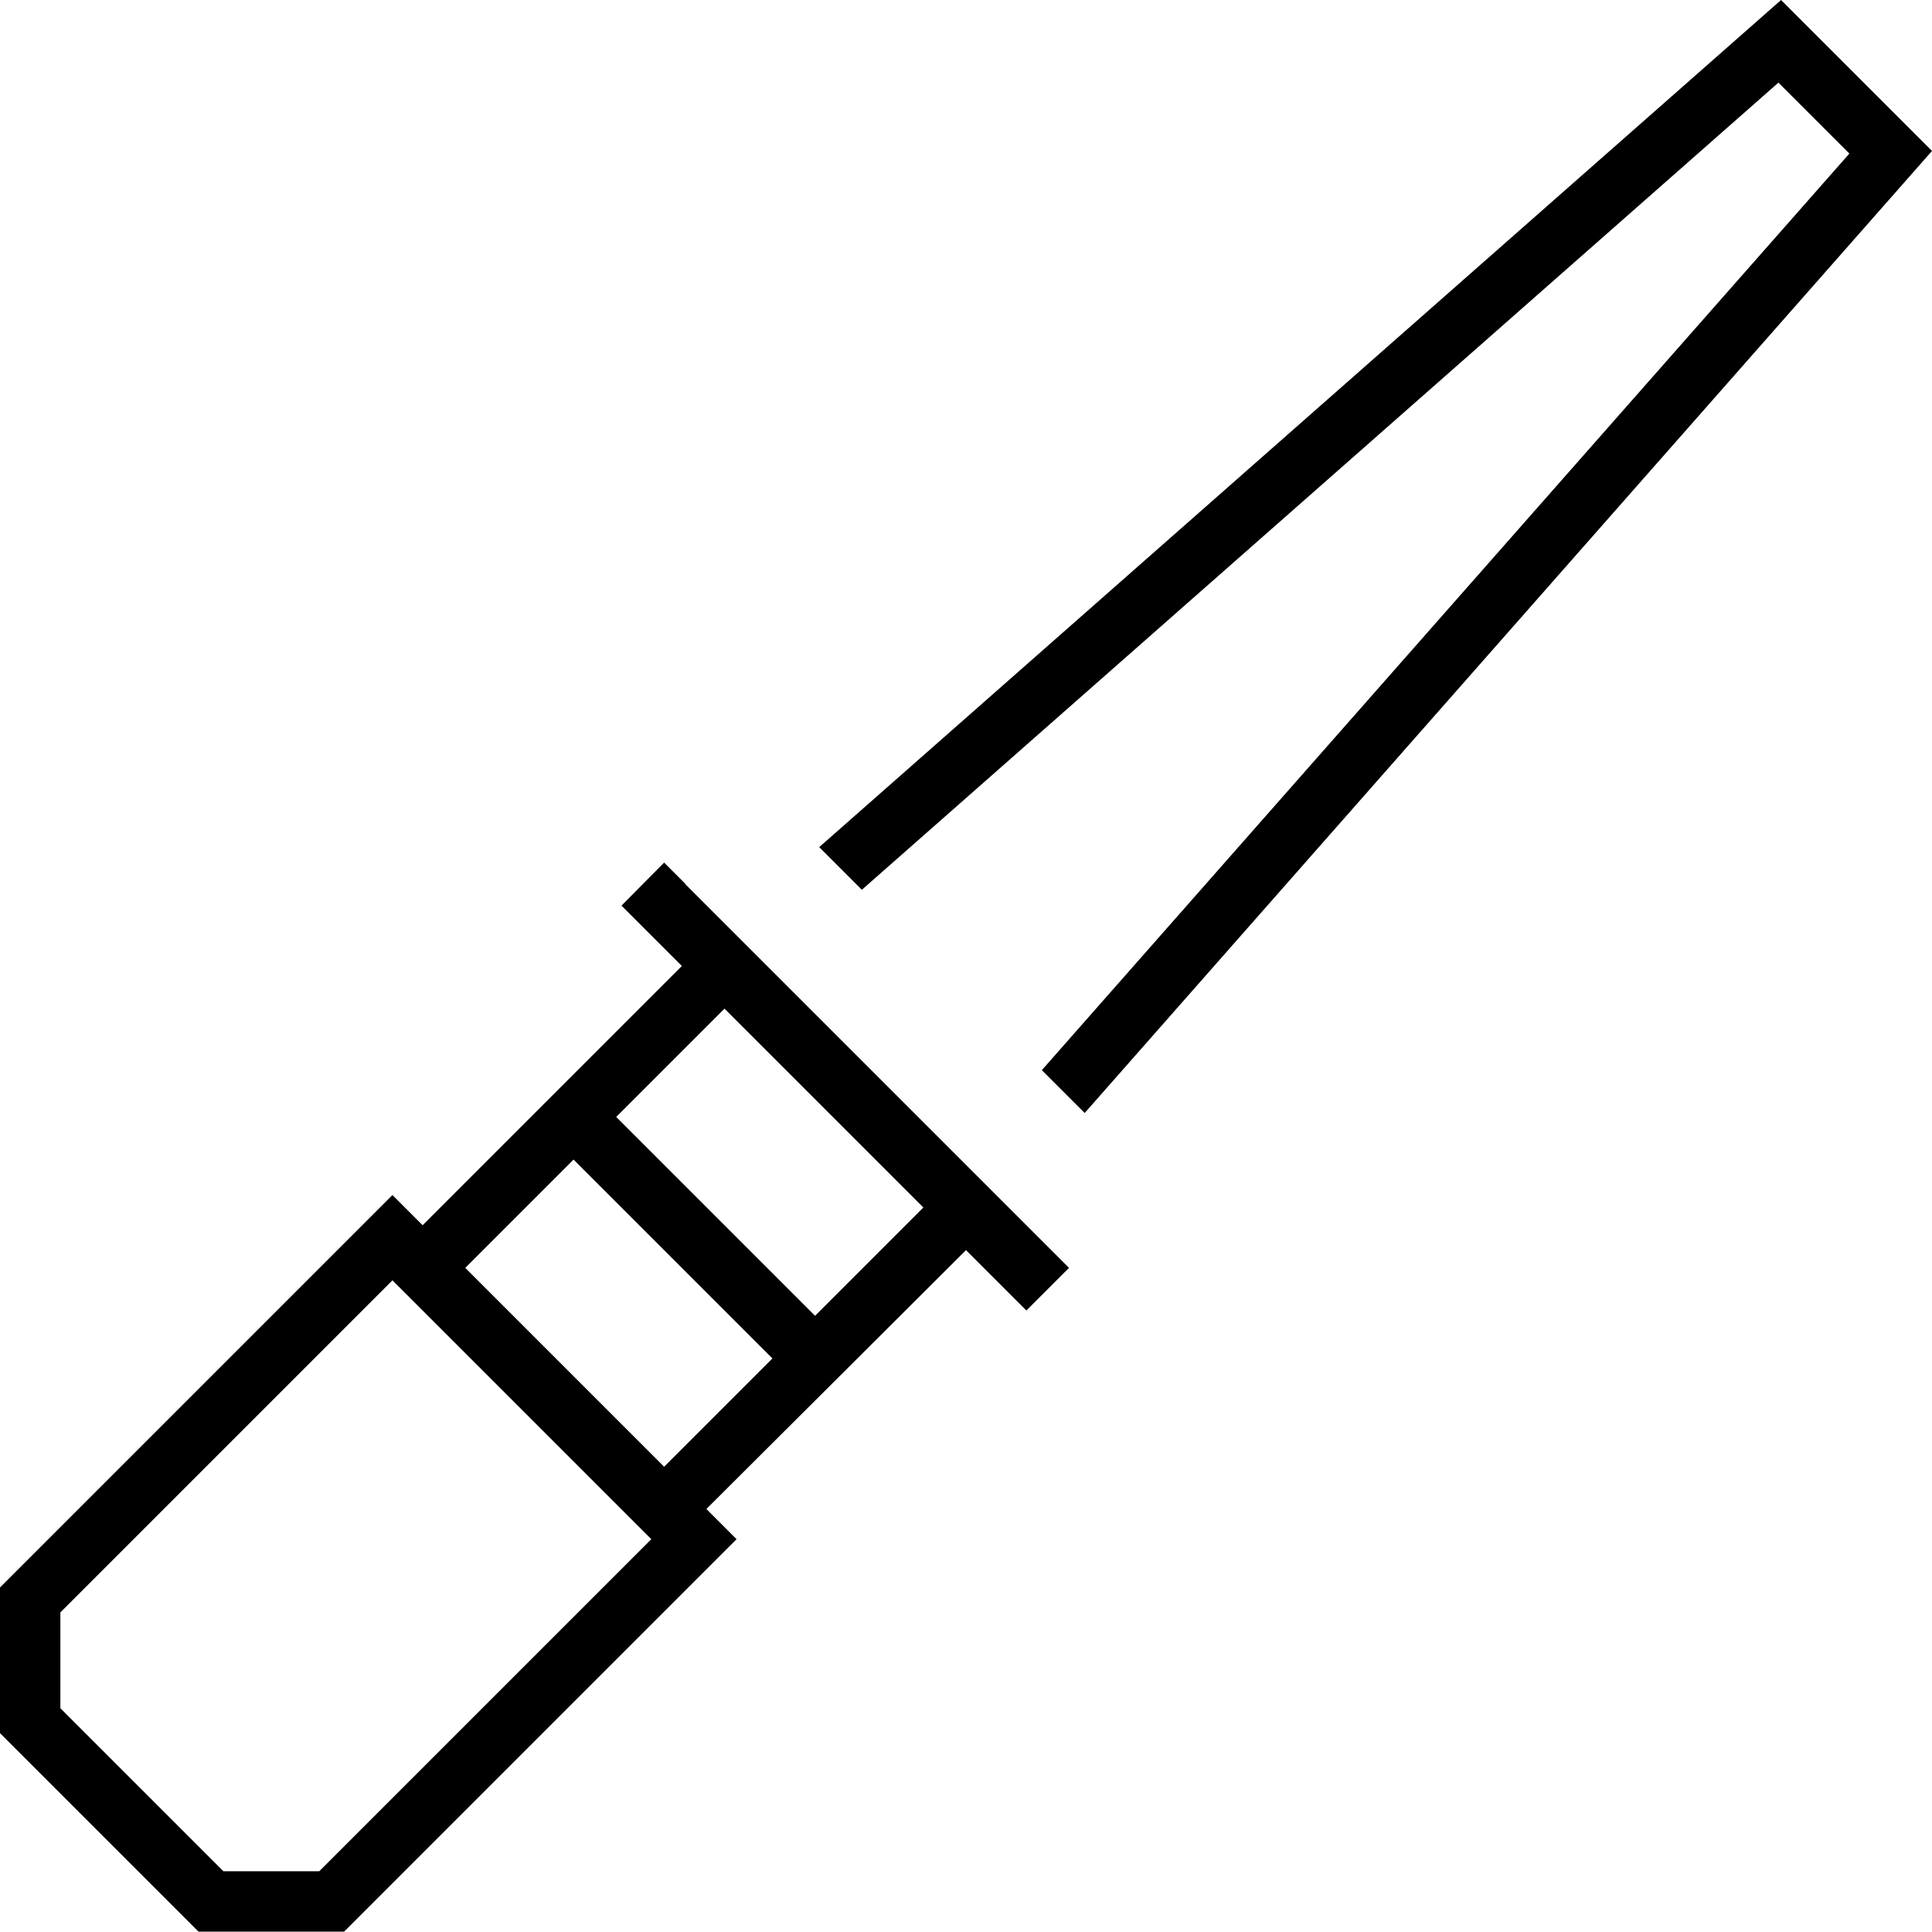
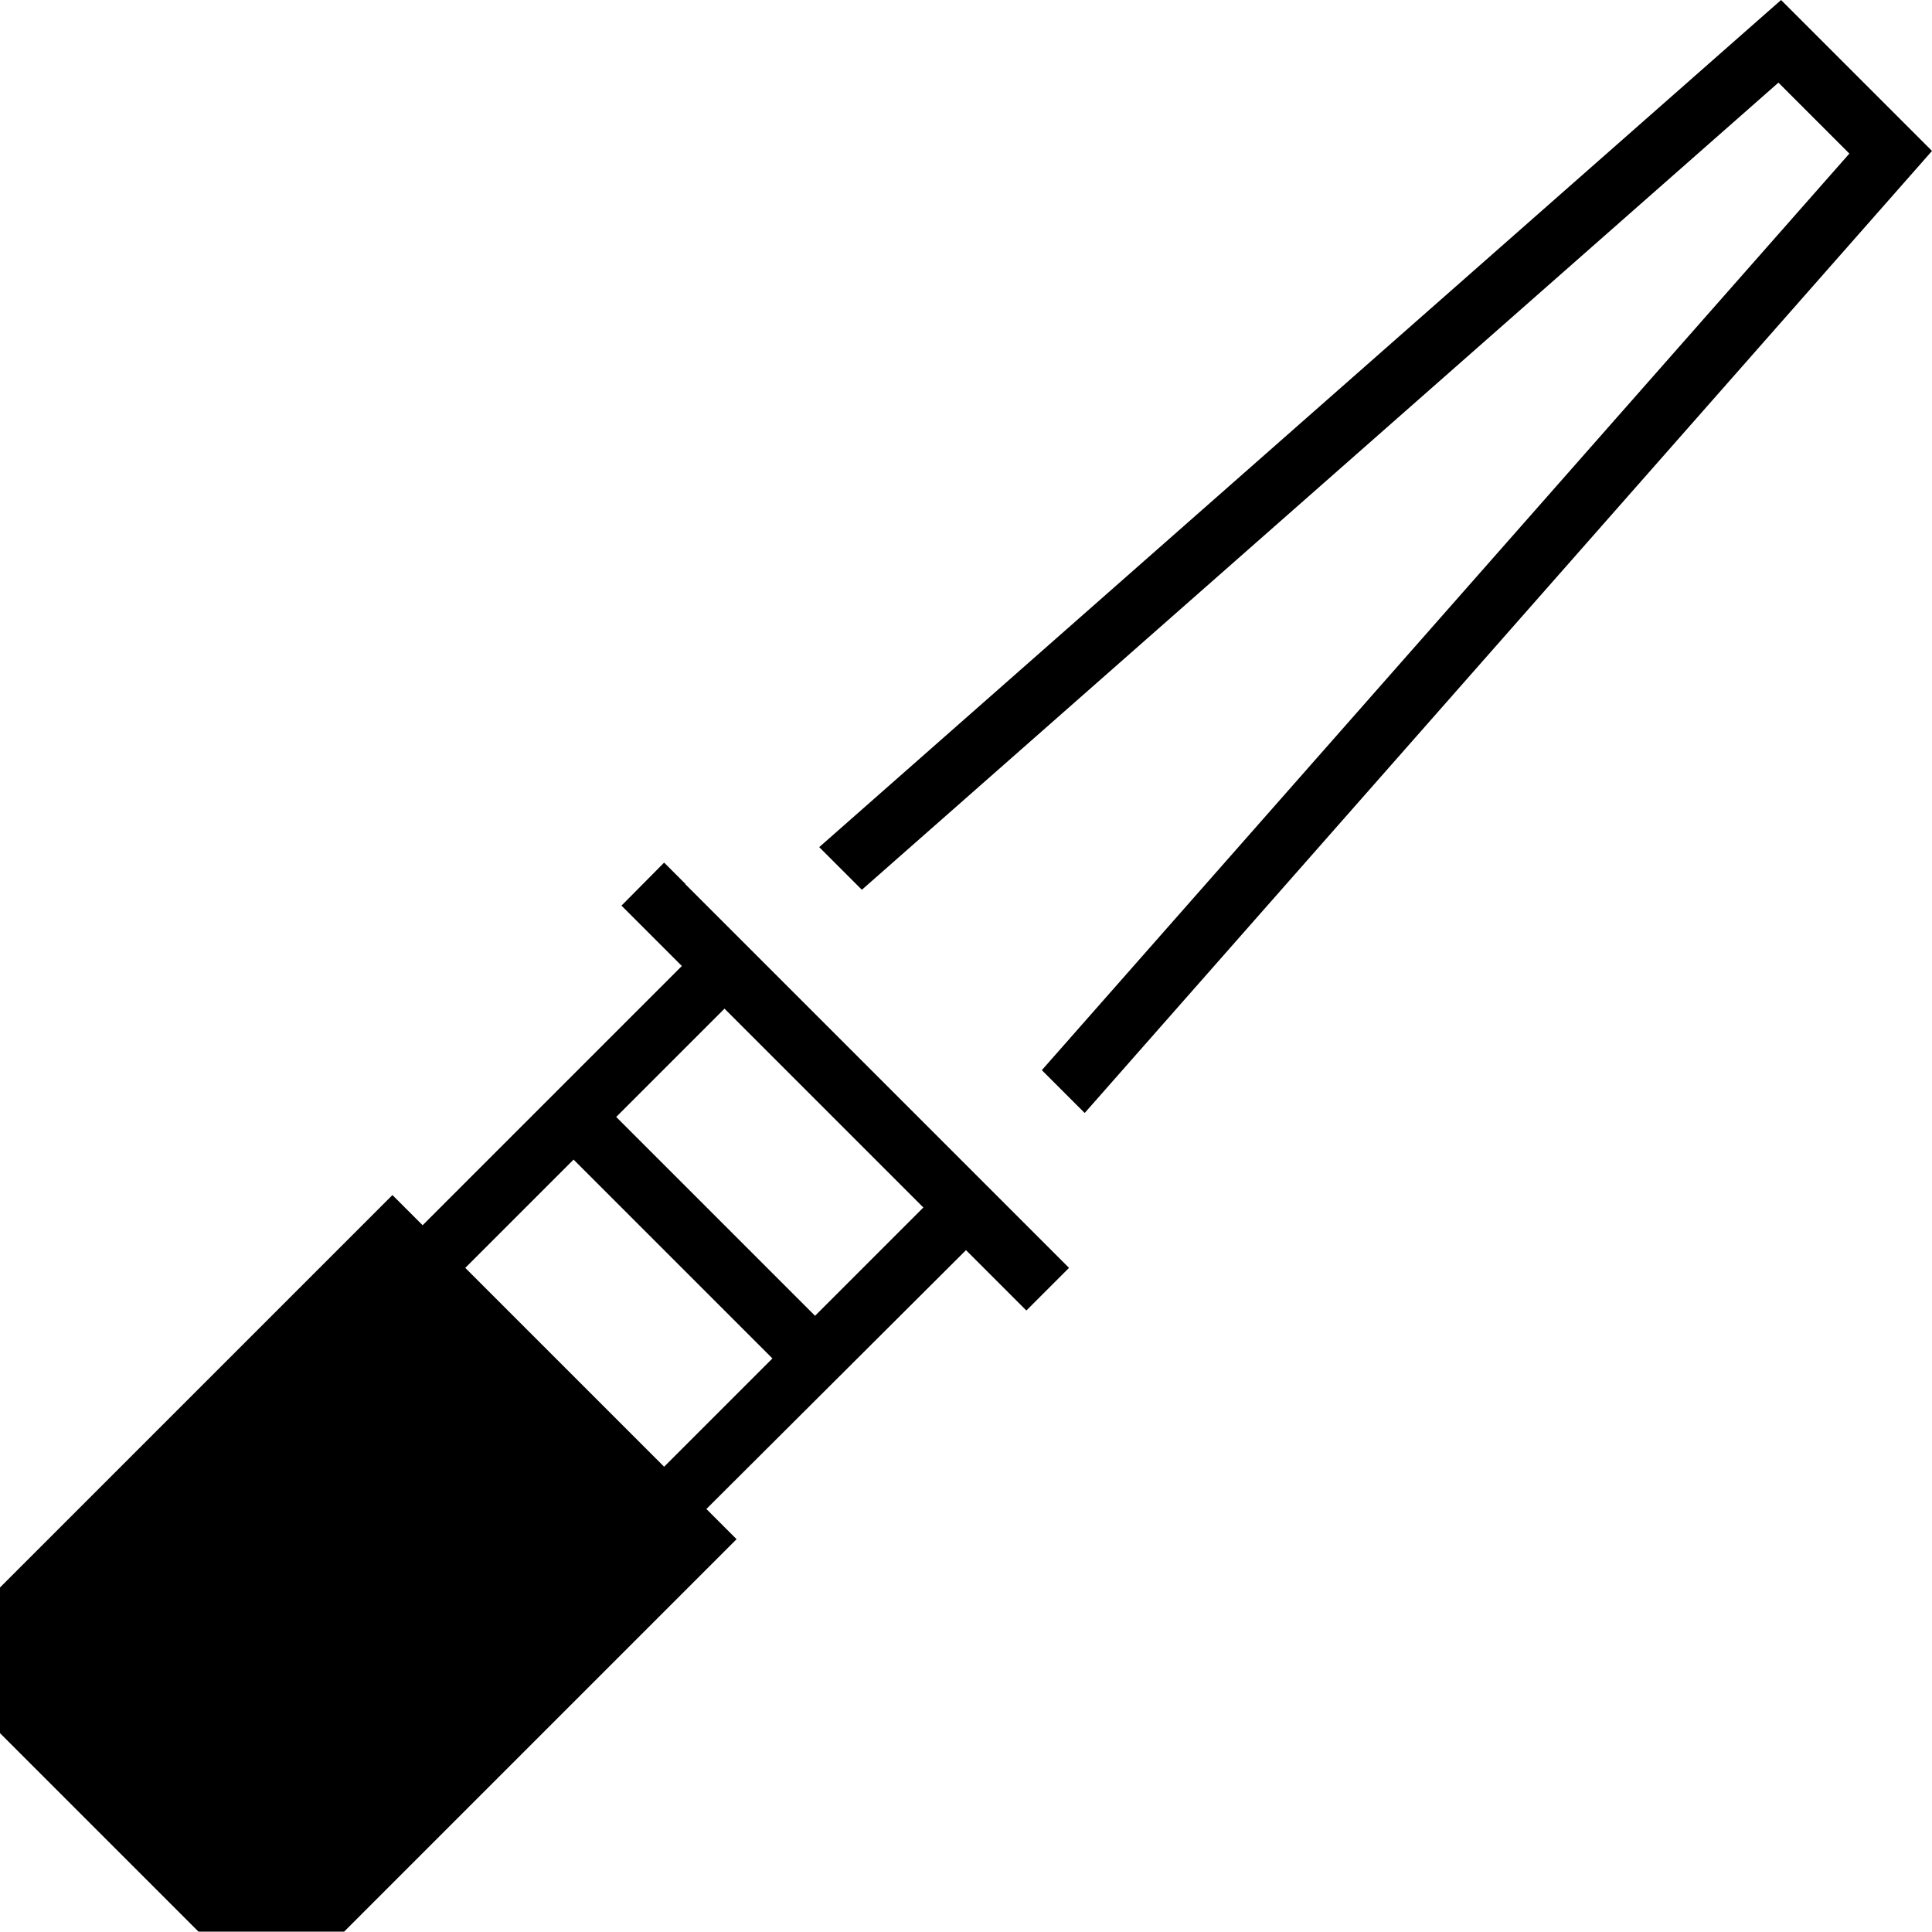
<svg xmlns="http://www.w3.org/2000/svg" viewBox="0 0 512 512">
-   <path d="M287.5 294.9L512 40 472 0 217.1 224.5l11.3 11.3L471.3 21.9l18.8 18.8L276.1 283.6l11.3 11.3zM181.7 234.3l-5.7-5.7L164.7 240l5.7 5.7L180.7 256 112 324.7l-2.3-2.3-5.7-5.7-5.7 5.7-96 96L0 420.7 0 424l0 32 0 3.3 2.3 2.3 48 48 2.3 2.3 3.3 0 32 0 3.3 0 2.3-2.3 96-96 5.7-5.7-5.7-5.7-2.3-2.3L256 331.3l10.3 10.3 5.7 5.7L283.3 336l-5.7-5.7-16-16-64-64-16-16zm10.3 33L244.7 320 216 348.7 163.3 296 192 267.3zM123.3 336L152 307.3 204.7 360 176 388.7 123.3 336zM16 427.3l88-88 2.3 2.3 64 64 2.3 2.3-88 88-25.4 0L16 452.7l0-25.4z" />
+   <path d="M287.5 294.9L512 40 472 0 217.1 224.5l11.3 11.3L471.3 21.9l18.8 18.8L276.1 283.6l11.3 11.3zM181.7 234.3l-5.7-5.7L164.7 240l5.7 5.7L180.7 256 112 324.7l-2.3-2.3-5.7-5.7-5.7 5.7-96 96L0 420.7 0 424l0 32 0 3.3 2.3 2.3 48 48 2.3 2.3 3.3 0 32 0 3.3 0 2.3-2.3 96-96 5.7-5.7-5.7-5.7-2.3-2.3L256 331.3l10.3 10.3 5.7 5.7L283.3 336l-5.7-5.7-16-16-64-64-16-16zm10.3 33L244.7 320 216 348.7 163.3 296 192 267.3zM123.3 336L152 307.3 204.7 360 176 388.7 123.3 336zM16 427.3L16 452.7l0-25.4z" />
</svg>